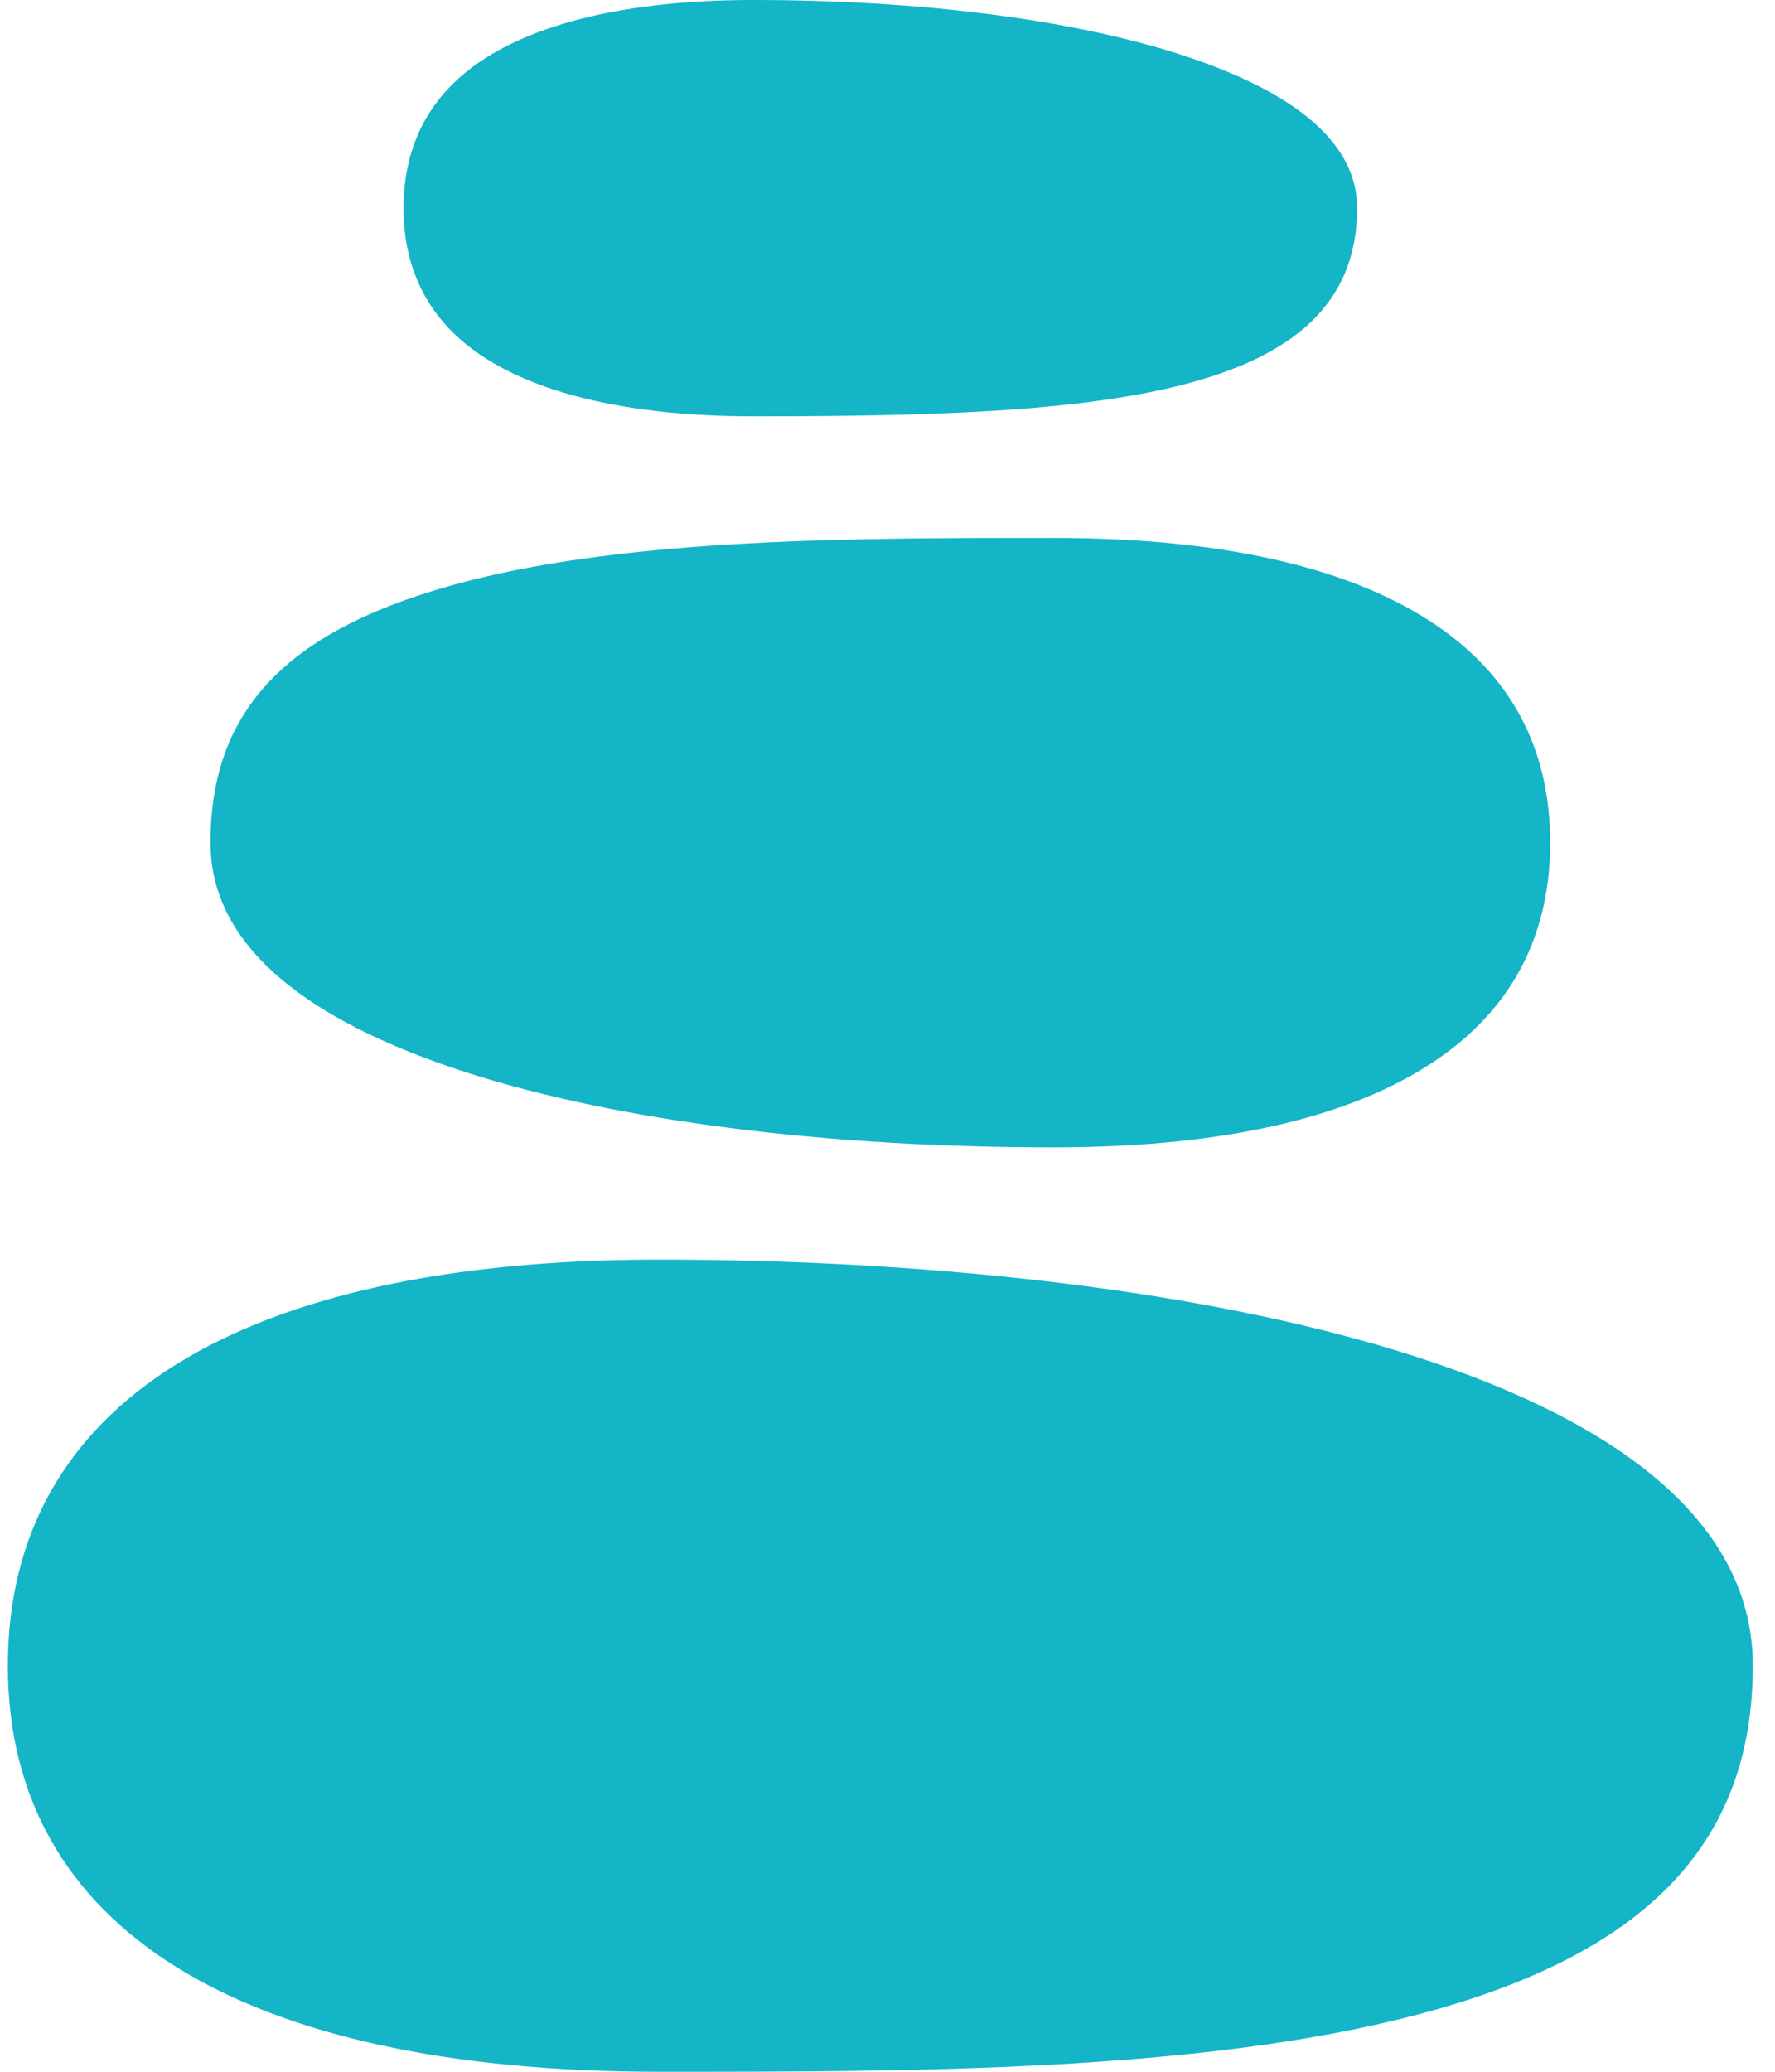
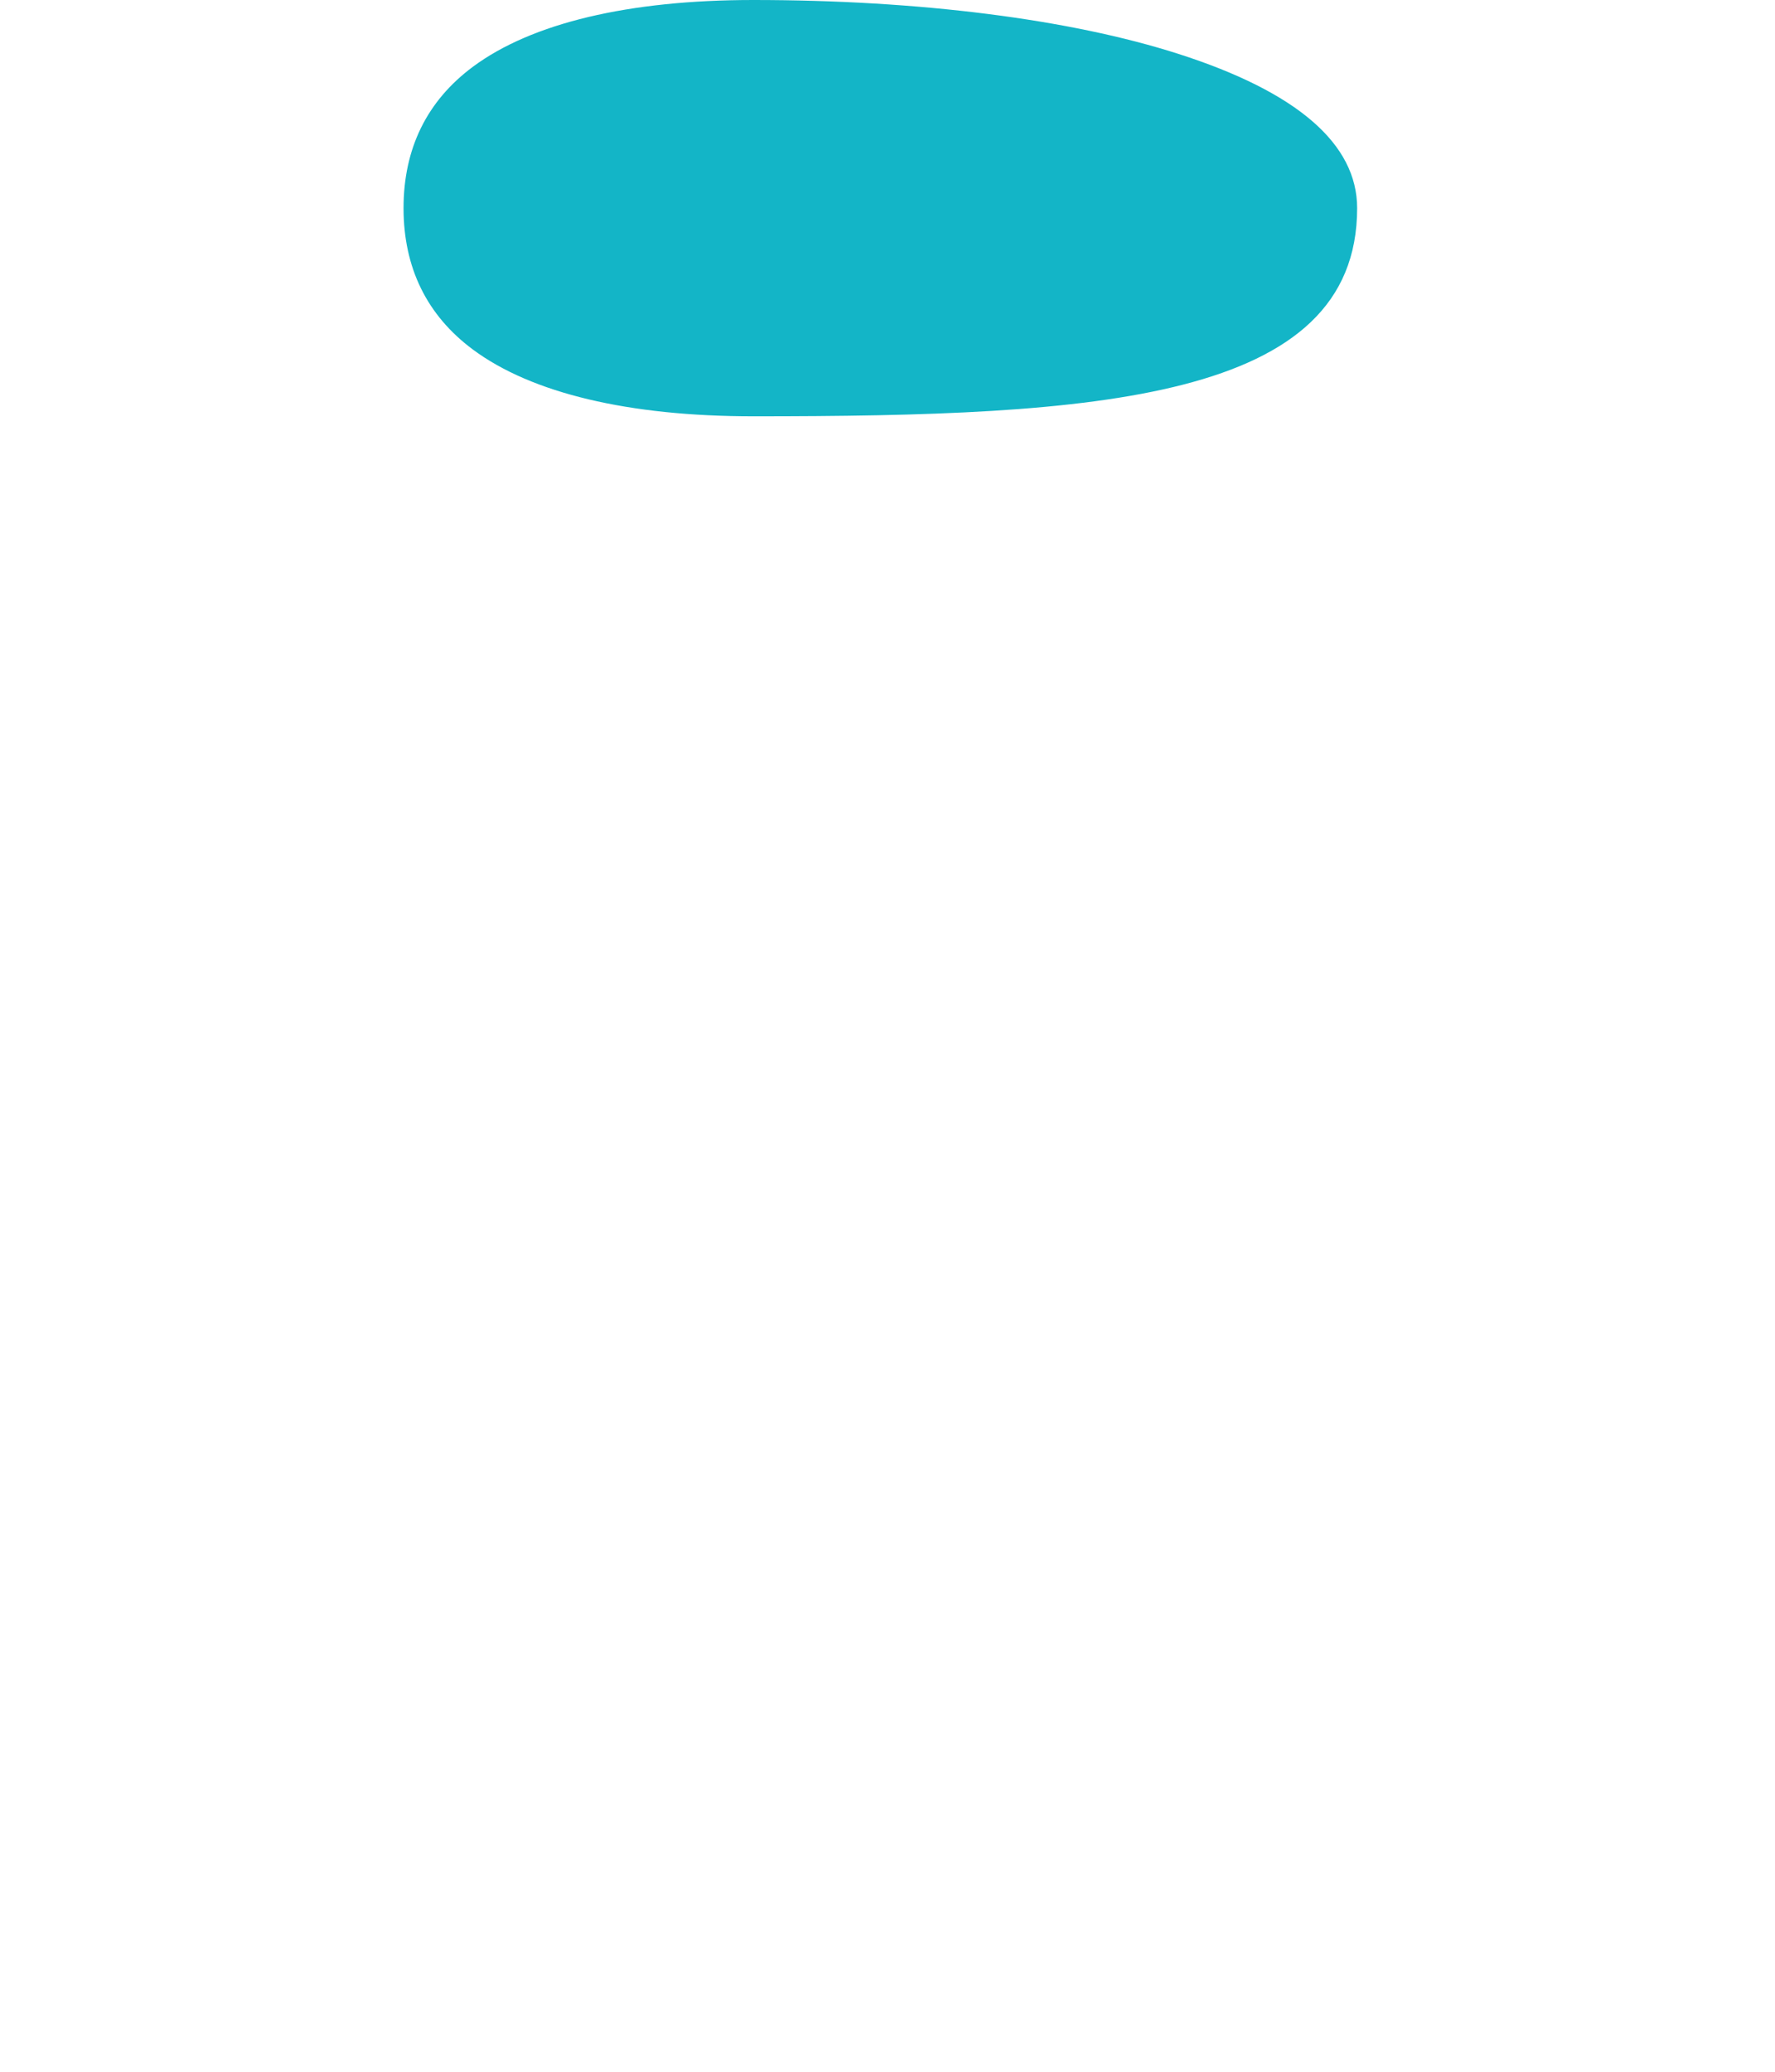
<svg xmlns="http://www.w3.org/2000/svg" width="60" height="70" viewBox="0 0 60 70" fill="none">
-   <path d="M22.297 42.559C8.09 42.559 0.266 47.432 0.266 56.279C0.266 65.127 8.09 70 22.297 70C30.828 70 40.496 70 47.815 68.095C55.616 66.064 59.25 62.31 59.25 56.279C59.25 46.152 39.343 42.559 22.297 42.559Z" fill="#13B5C7" />
  <path d="M15.985 11.81C17.973 13.286 21.249 14.066 25.461 14.066C37.027 14.066 45.875 13.548 45.875 7.033C45.875 4.858 43.841 3.104 39.831 1.82C36.164 0.646 31.061 0 25.461 0C21.249 0 17.973 0.78 15.985 2.256C14.429 3.412 13.641 5.019 13.641 7.033C13.641 9.047 14.43 10.655 15.985 11.81Z" fill="#13B5C7" />
-   <path d="M48.916 35.555C51.228 33.838 52.4 31.454 52.4 28.471C52.4 25.488 51.228 23.104 48.916 21.387C46.046 19.256 41.565 18.175 35.598 18.175C28.947 18.175 21.408 18.175 15.734 19.652C9.773 21.204 7.115 23.924 7.115 28.471C7.115 31.785 10.052 34.404 15.842 36.258C20.897 37.876 27.913 38.767 35.598 38.767C41.566 38.767 46.046 37.686 48.916 35.555Z" fill="#13B5C7" />
</svg>